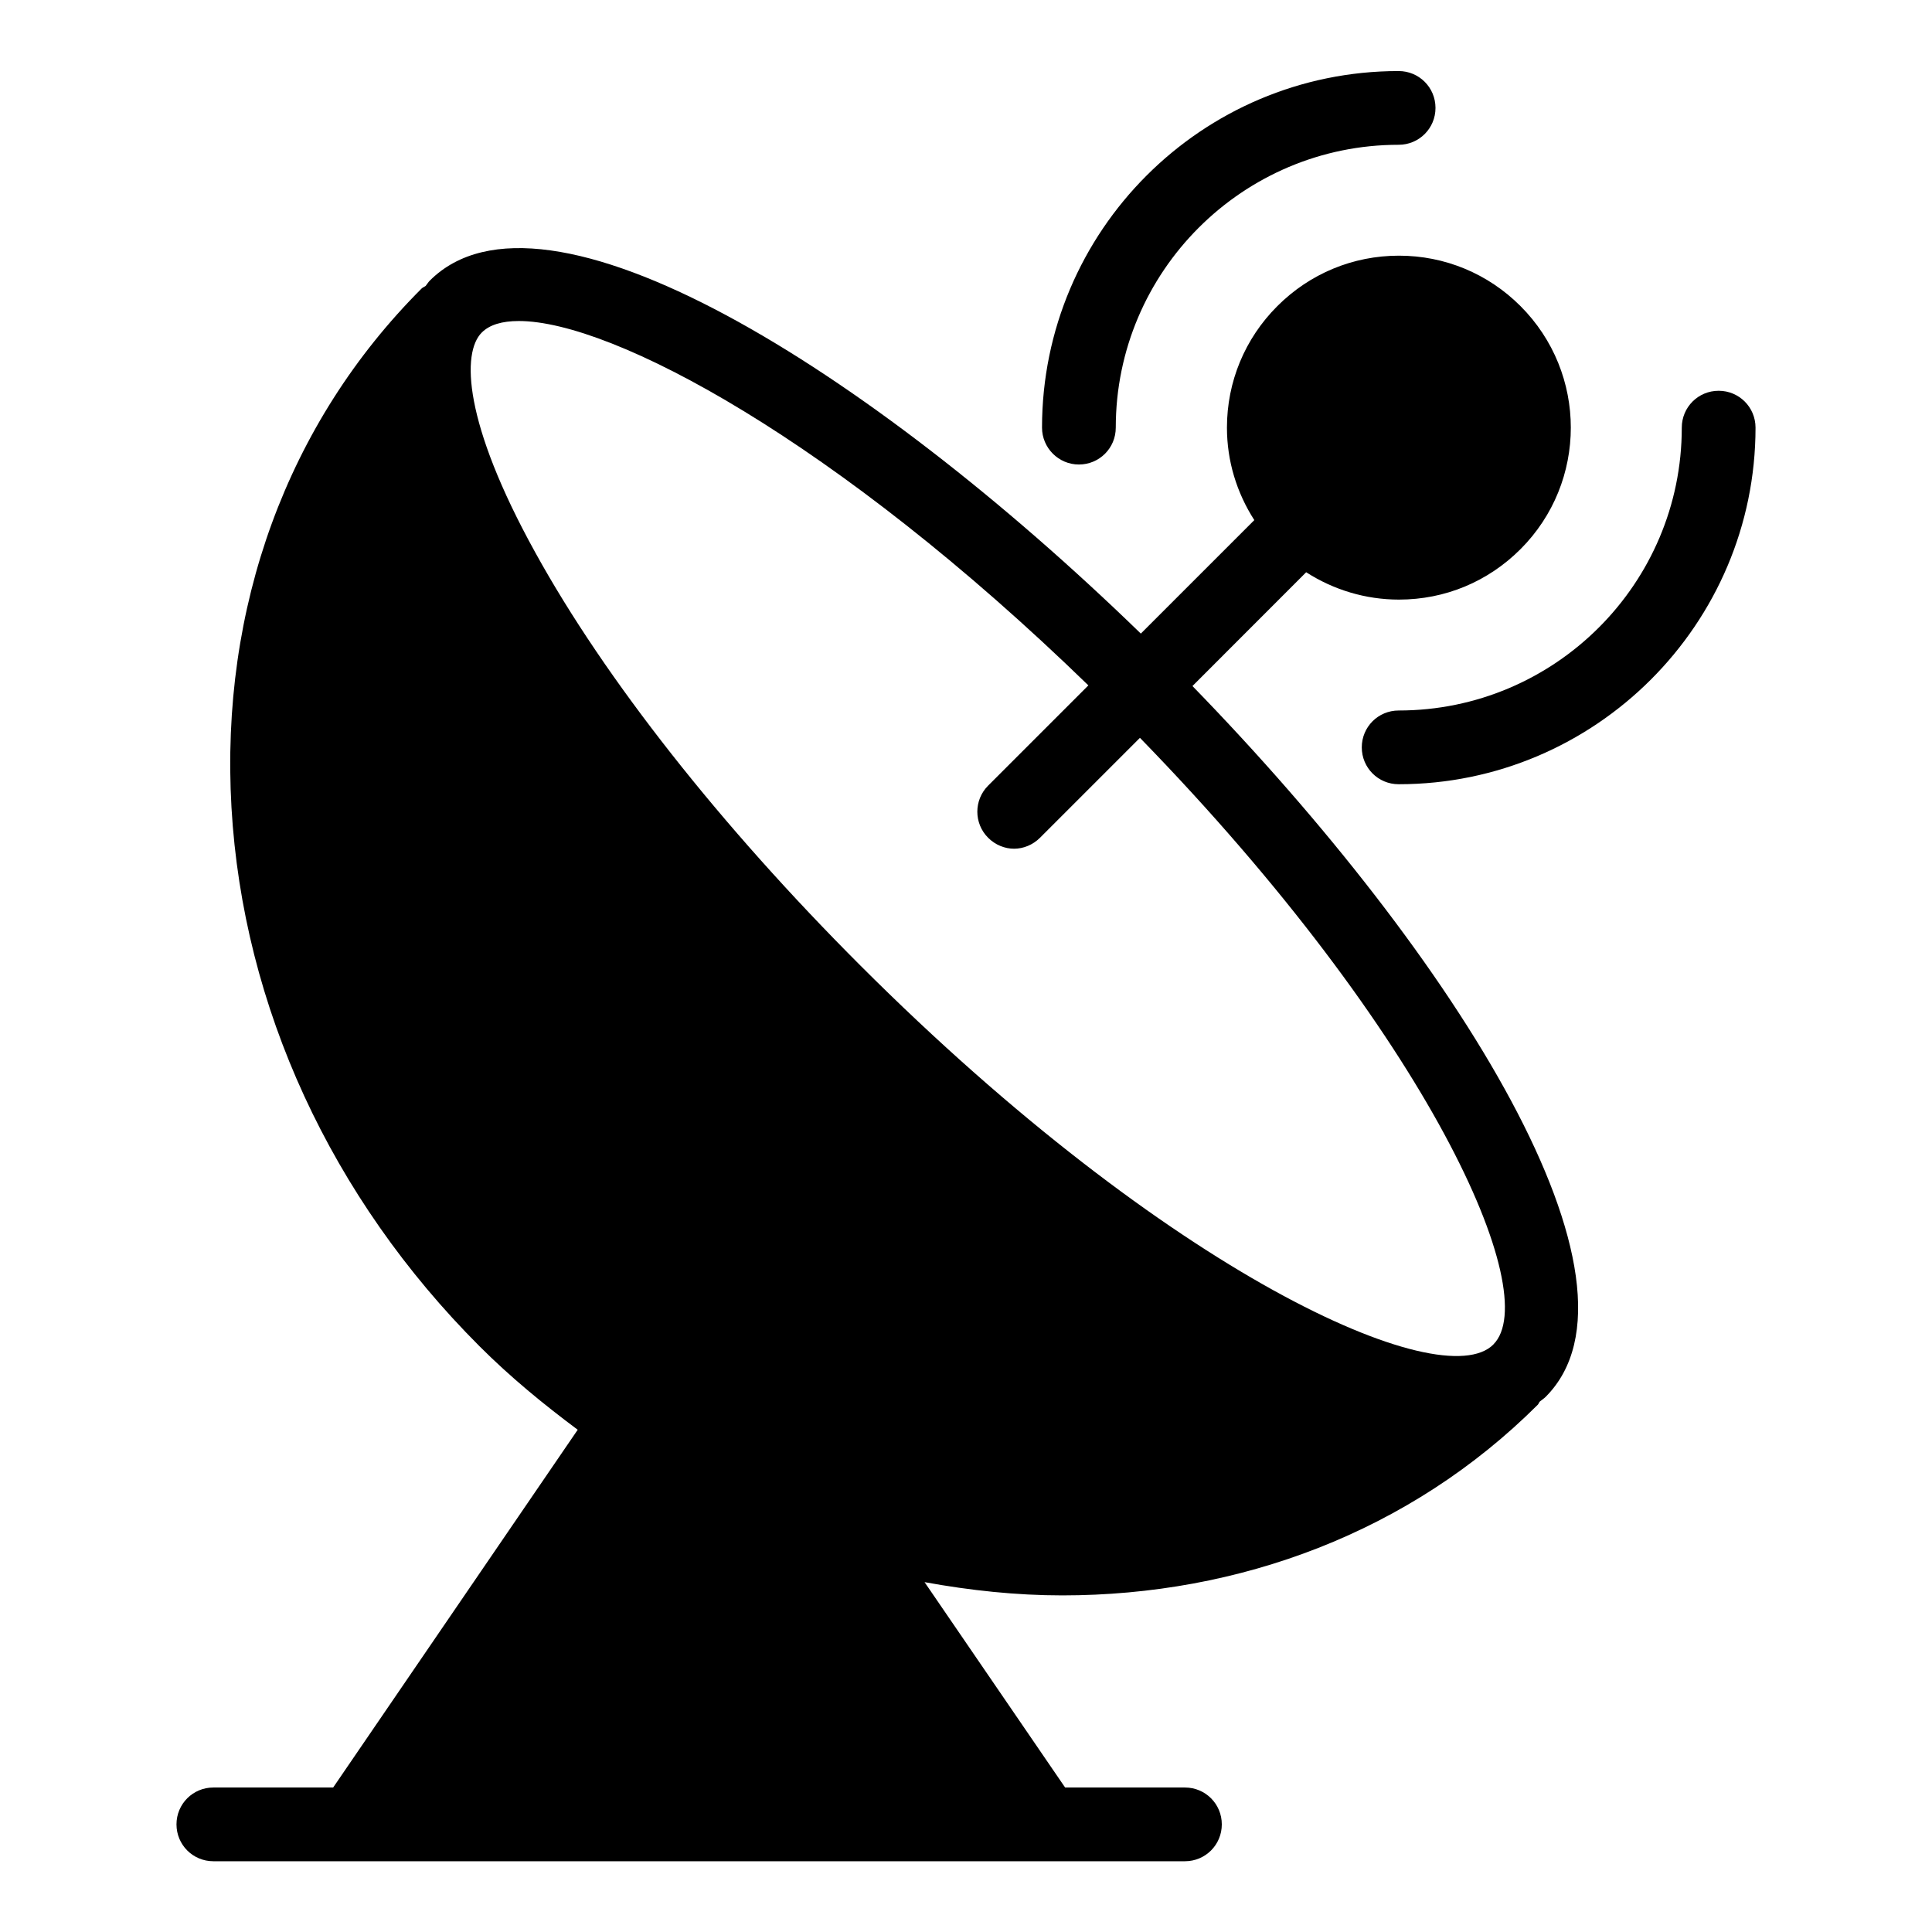
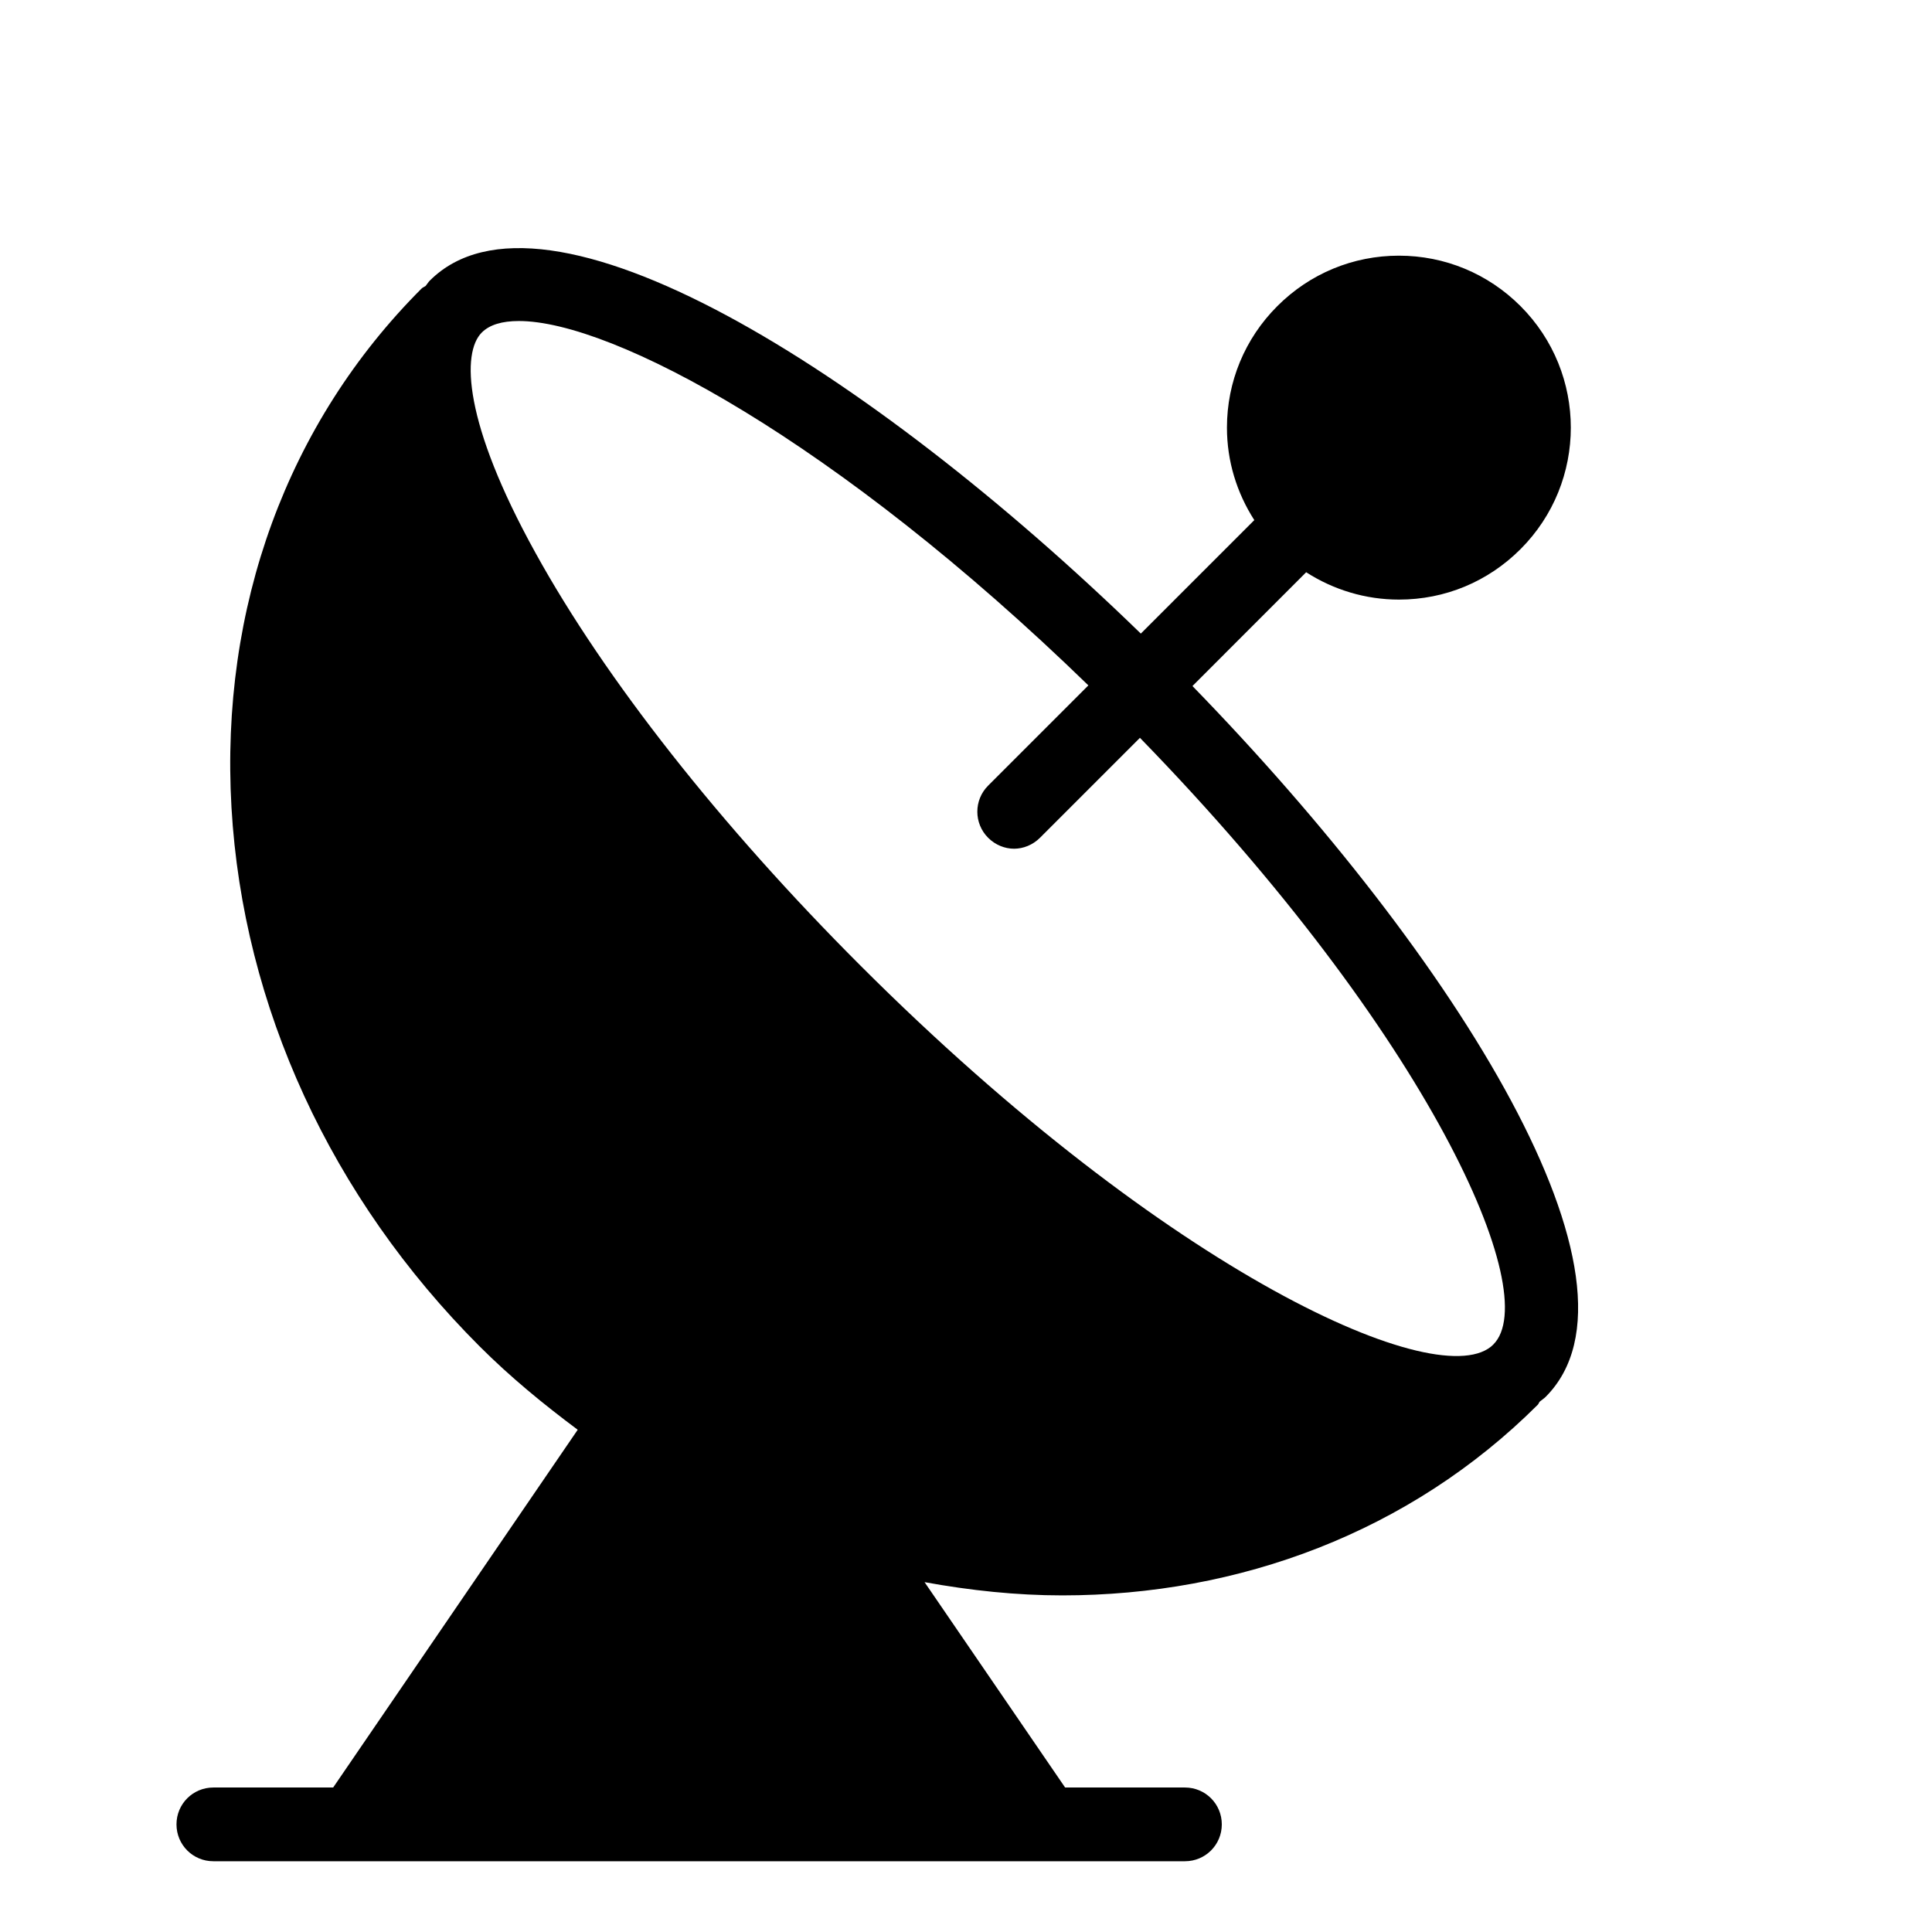
<svg xmlns="http://www.w3.org/2000/svg" fill="#000000" width="800px" height="800px" version="1.1" viewBox="144 144 512 512">
  <g>
-     <path d="m599.46 247.56c-5.418 0-9.77 4.352-9.77 9.77 0 41.375-33.664 74.961-75.035 74.961-5.418 0-9.77 4.352-9.77 9.77 0 5.418 4.352 9.77 9.77 9.77 52.137 0 94.578-42.441 94.578-94.504-0.004-5.414-4.352-9.766-9.773-9.766z" />
-     <path d="m429.92 267.1c5.418 0 9.77-4.352 9.77-9.77 0-41.375 33.664-74.961 74.961-74.961 5.418 0 9.77-4.352 9.77-9.77 0-5.418-4.352-9.77-9.77-9.77-52.137 0-94.504 42.367-94.504 94.504 0.004 5.336 4.356 9.766 9.773 9.766z" />
    <path d="m490.15 295.65c7.25 4.656 15.727 7.25 24.578 7.25 12.215 0 23.586-4.734 32.215-13.359 17.785-17.785 17.785-46.641 0-64.426-8.625-8.625-20.074-13.359-32.215-13.359-12.137 0-23.586 4.734-32.215 13.359-8.625 8.625-13.359 20.074-13.359 32.215 0 8.855 2.594 17.25 7.25 24.504l-30.074 30.074c-72.207-70.148-158.24-123.81-188.46-93.508-0.383 0.383-0.688 0.918-1.07 1.375-0.305 0.23-0.762 0.383-1.07 0.688-35.57 35.57-53.434 84.426-50.383 137.55 3.055 52.746 26.41 103.43 65.723 142.75 8.246 8.246 17.023 15.418 26.031 22.137l-64.809 94.809h-31.75c-5.418 0-9.77 4.352-9.77 9.77 0 5.418 4.352 9.77 9.77 9.77h257.48c5.418 0 9.77-4.352 9.77-9.77 0-5.418-4.352-9.77-9.77-9.77h-31.754l-37.25-54.426c12.137 2.215 24.352 3.512 36.488 3.512 46.871 0 92.137-16.719 126.03-50.535 0.23-0.23 0.305-0.609 0.535-0.84 0.535-0.457 1.07-0.762 1.527-1.223 30.23-30.23-23.359-116.18-93.586-188.39zm49.617 204.65c-13.664 13.742-85.875-18.551-167.79-100.46-37.023-37.023-67.633-75.875-86.105-109.39-19.082-34.504-19.543-52.977-14.199-58.32 2.062-2.062 5.344-3.055 9.848-3.055 24.734 0 84.043 31.602 150.91 96.562l-26.566 26.566c-3.816 3.816-3.816 10 0 13.816 1.91 1.91 4.426 2.902 6.871 2.902 2.441 0 4.961-0.992 6.871-2.902l26.488-26.488c76.797 78.934 107.02 147.41 93.664 160.76z" />
  </g>
</svg>